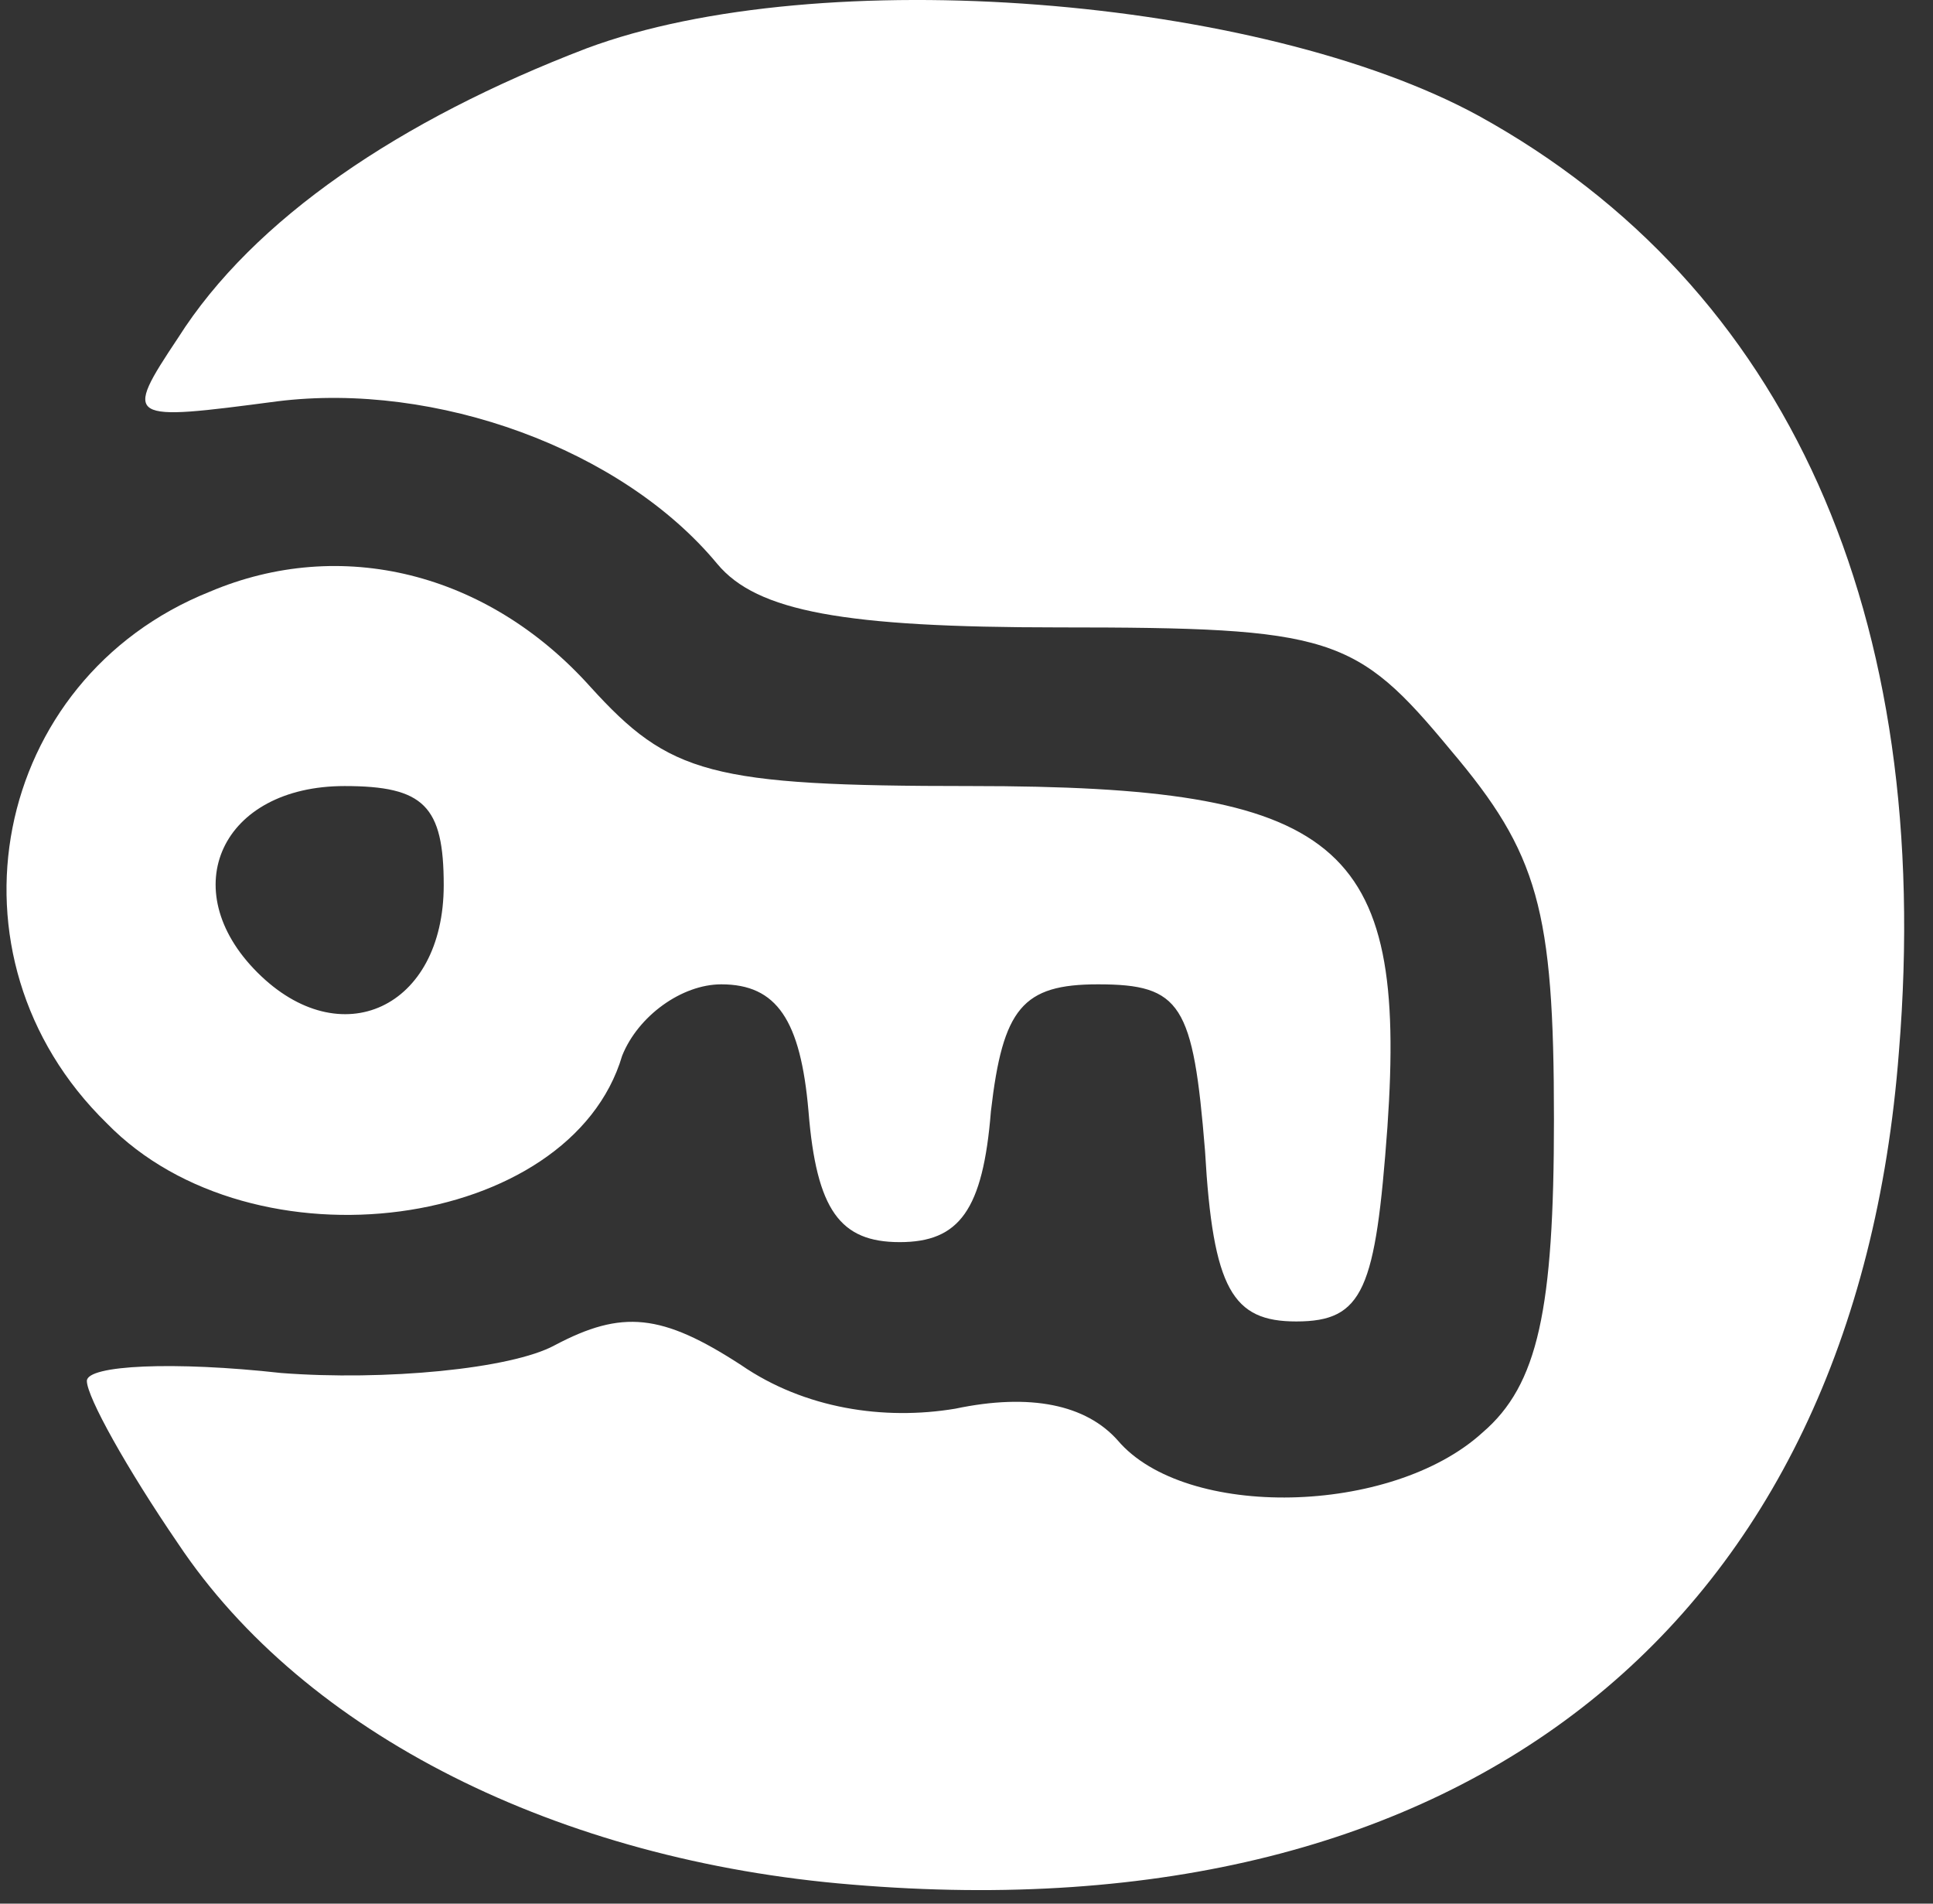
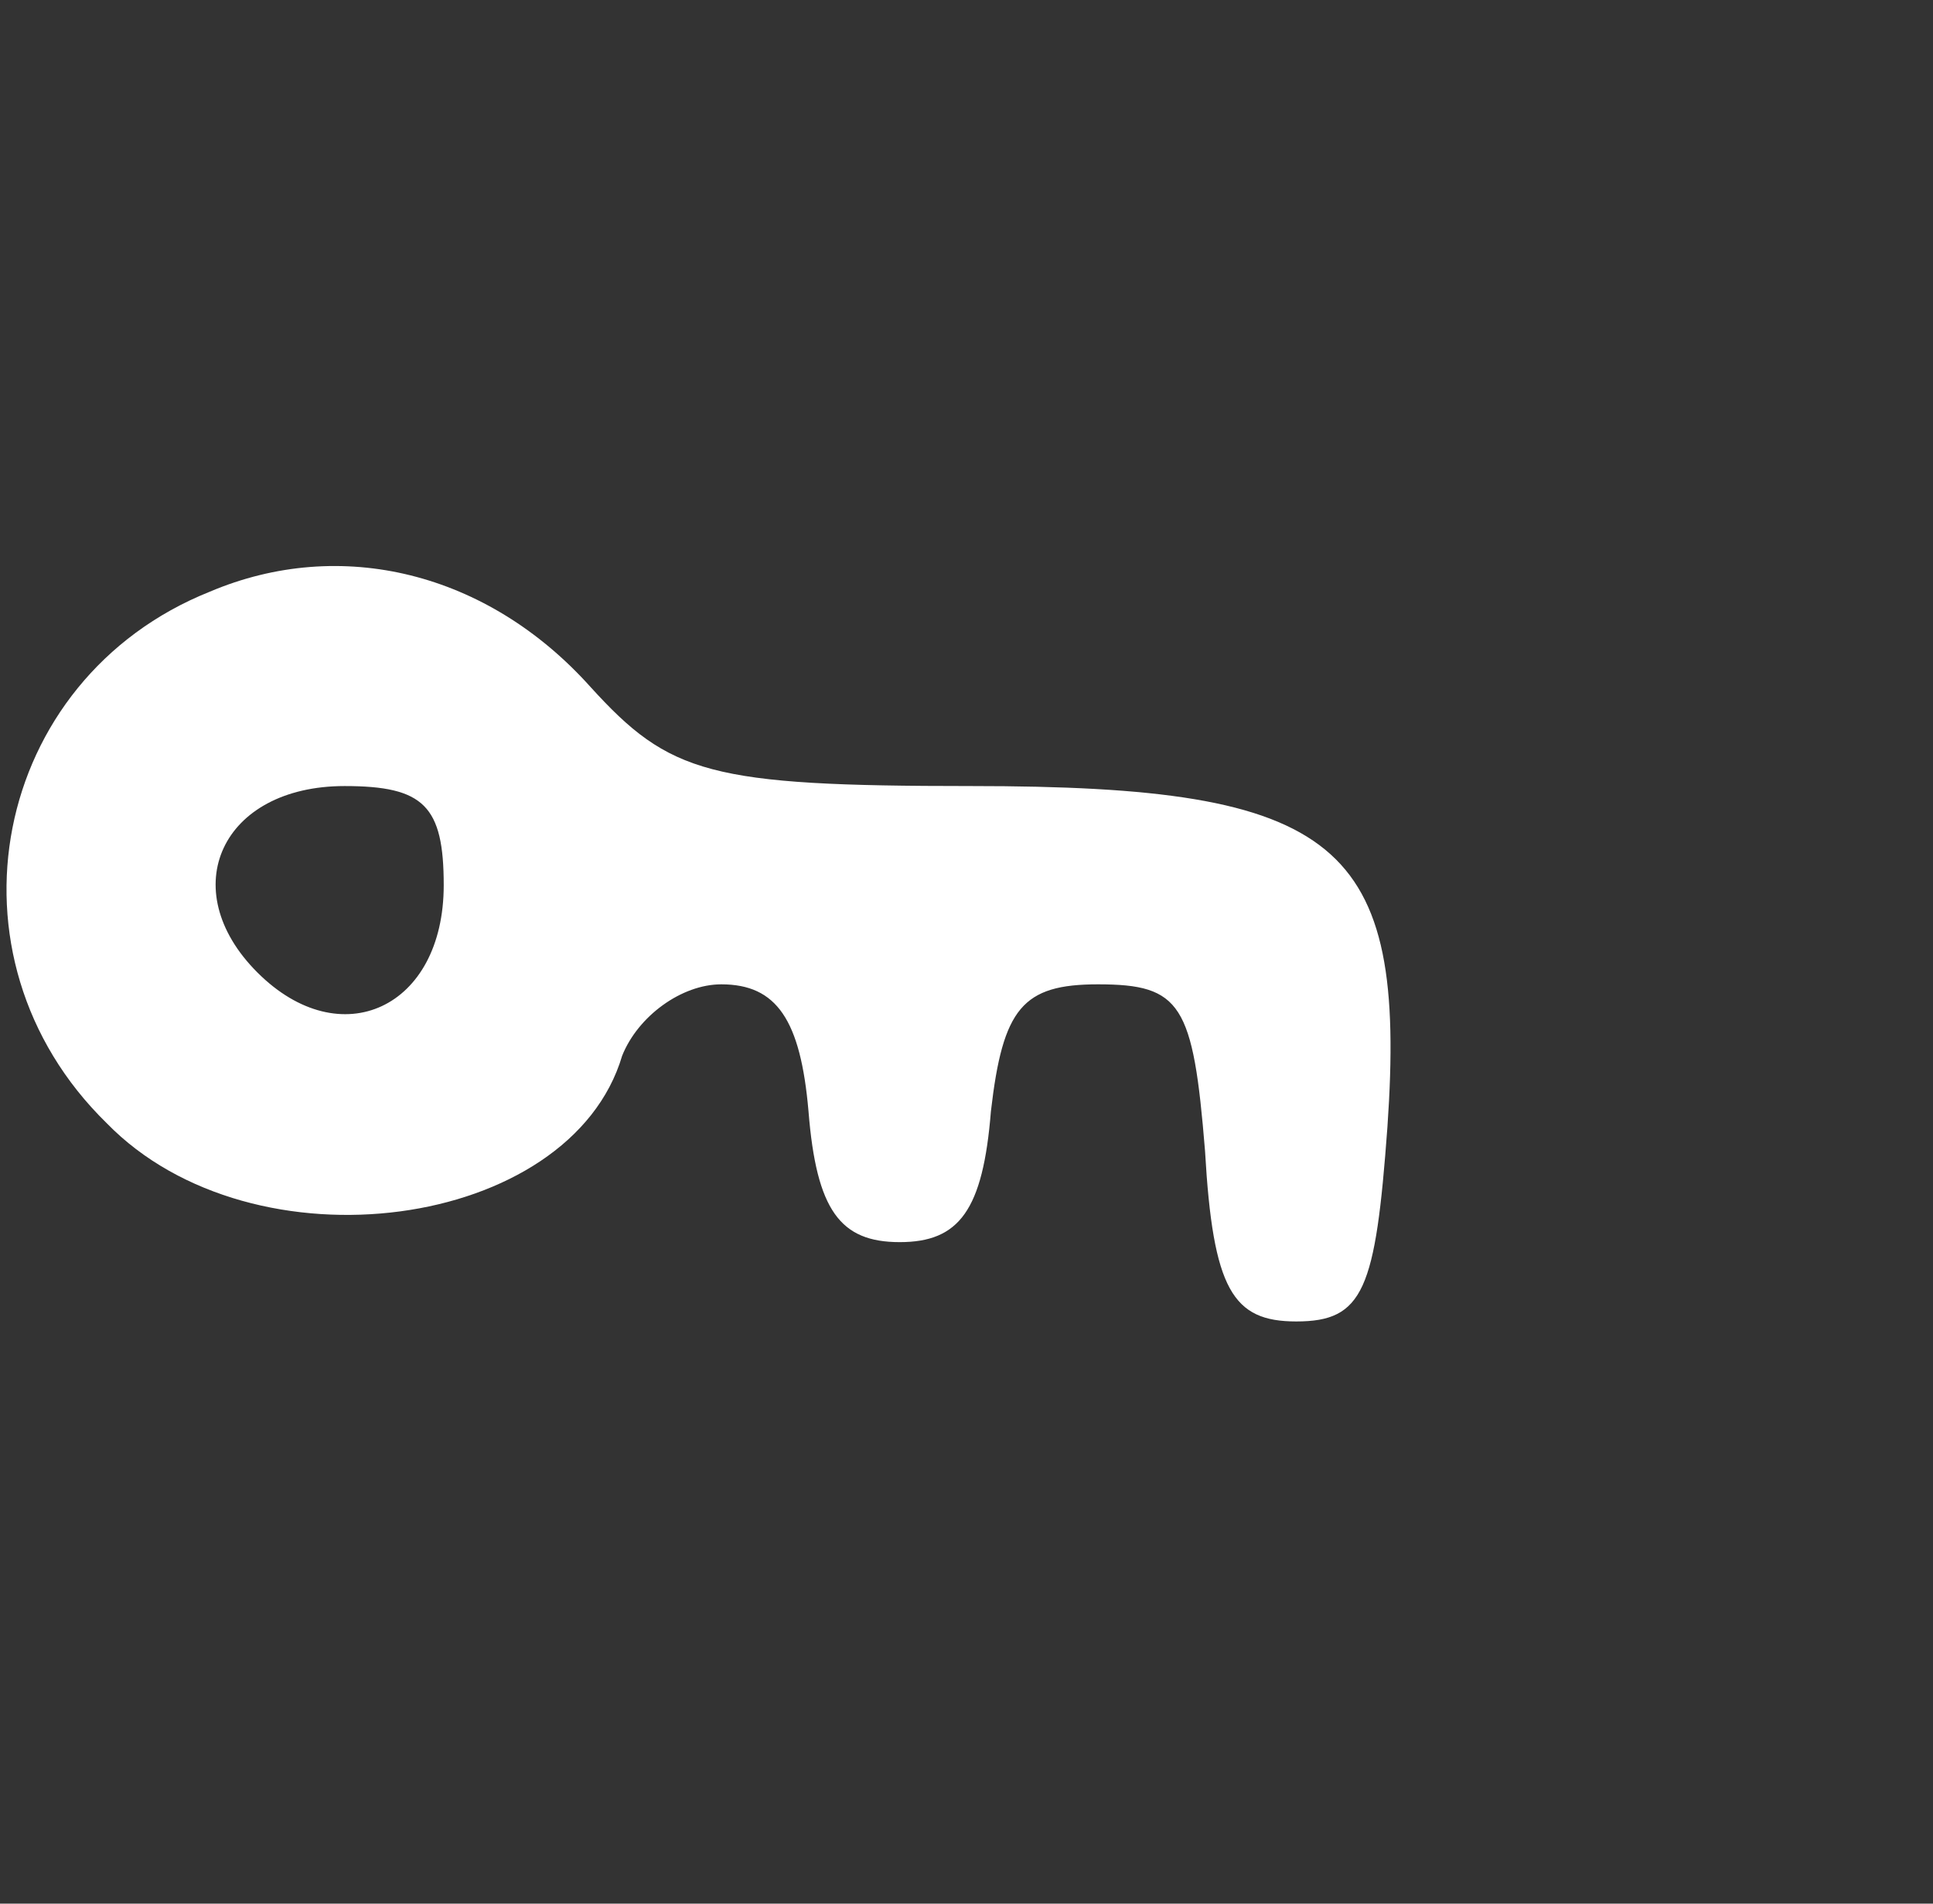
<svg xmlns="http://www.w3.org/2000/svg" width="65" height="64" viewBox="0 0 65 64" fill="none">
  <rect x="0" y="0" width="65" height="64" fill="#333333" stroke="none" />
-   <path d="M19.721 1.627C13.454 4.027 8.521 7.36 5.987 11.36C4.121 14.16 4.254 14.16 9.321 13.493C14.654 12.827 20.921 15.093 24.121 18.96C25.454 20.56 28.387 21.093 35.587 21.093C44.787 21.093 45.587 21.36 48.787 25.227C51.721 28.693 52.254 30.56 52.254 37.627C52.254 44.027 51.721 46.56 49.854 48.16C46.787 50.96 39.854 51.093 37.587 48.427C36.521 47.227 34.654 46.827 32.121 47.36C29.721 47.76 27.054 47.36 24.921 45.893C22.254 44.16 20.921 44.027 18.654 45.227C17.187 46.027 12.921 46.427 9.454 46.16C5.854 45.76 2.921 45.893 2.921 46.427C2.921 46.96 4.254 49.36 5.987 51.893C10.254 58.293 18.787 62.56 28.654 63.36C49.321 65.093 62.387 54.56 63.854 35.36C65.054 20.693 60.121 9.627 49.721 3.893C42.387 -0.107 27.587 -1.307 19.721 1.627Z" fill="white" />
  <path d="M7.054 19.893C-0.279 22.827 -2.146 32.16 3.587 37.76C8.521 42.827 19.187 41.36 20.921 35.493C21.454 34.16 22.921 33.093 24.254 33.093C26.121 33.093 26.921 34.293 27.187 37.36C27.454 40.693 28.254 41.76 30.254 41.76C32.254 41.76 33.054 40.693 33.321 37.36C33.721 33.893 34.387 33.093 36.921 33.093C39.721 33.093 40.121 33.76 40.521 38.693C40.787 43.36 41.454 44.427 43.587 44.427C45.854 44.427 46.254 43.36 46.654 37.893C47.321 28.293 45.054 26.427 32.654 26.427C23.854 26.427 22.521 26.027 19.854 23.093C16.387 19.227 11.454 18.027 7.054 19.893ZM14.921 29.76C14.921 33.893 11.454 35.493 8.654 32.693C5.854 29.893 7.454 26.427 11.587 26.427C14.254 26.427 14.921 27.093 14.921 29.76Z" fill="white" />
</svg>